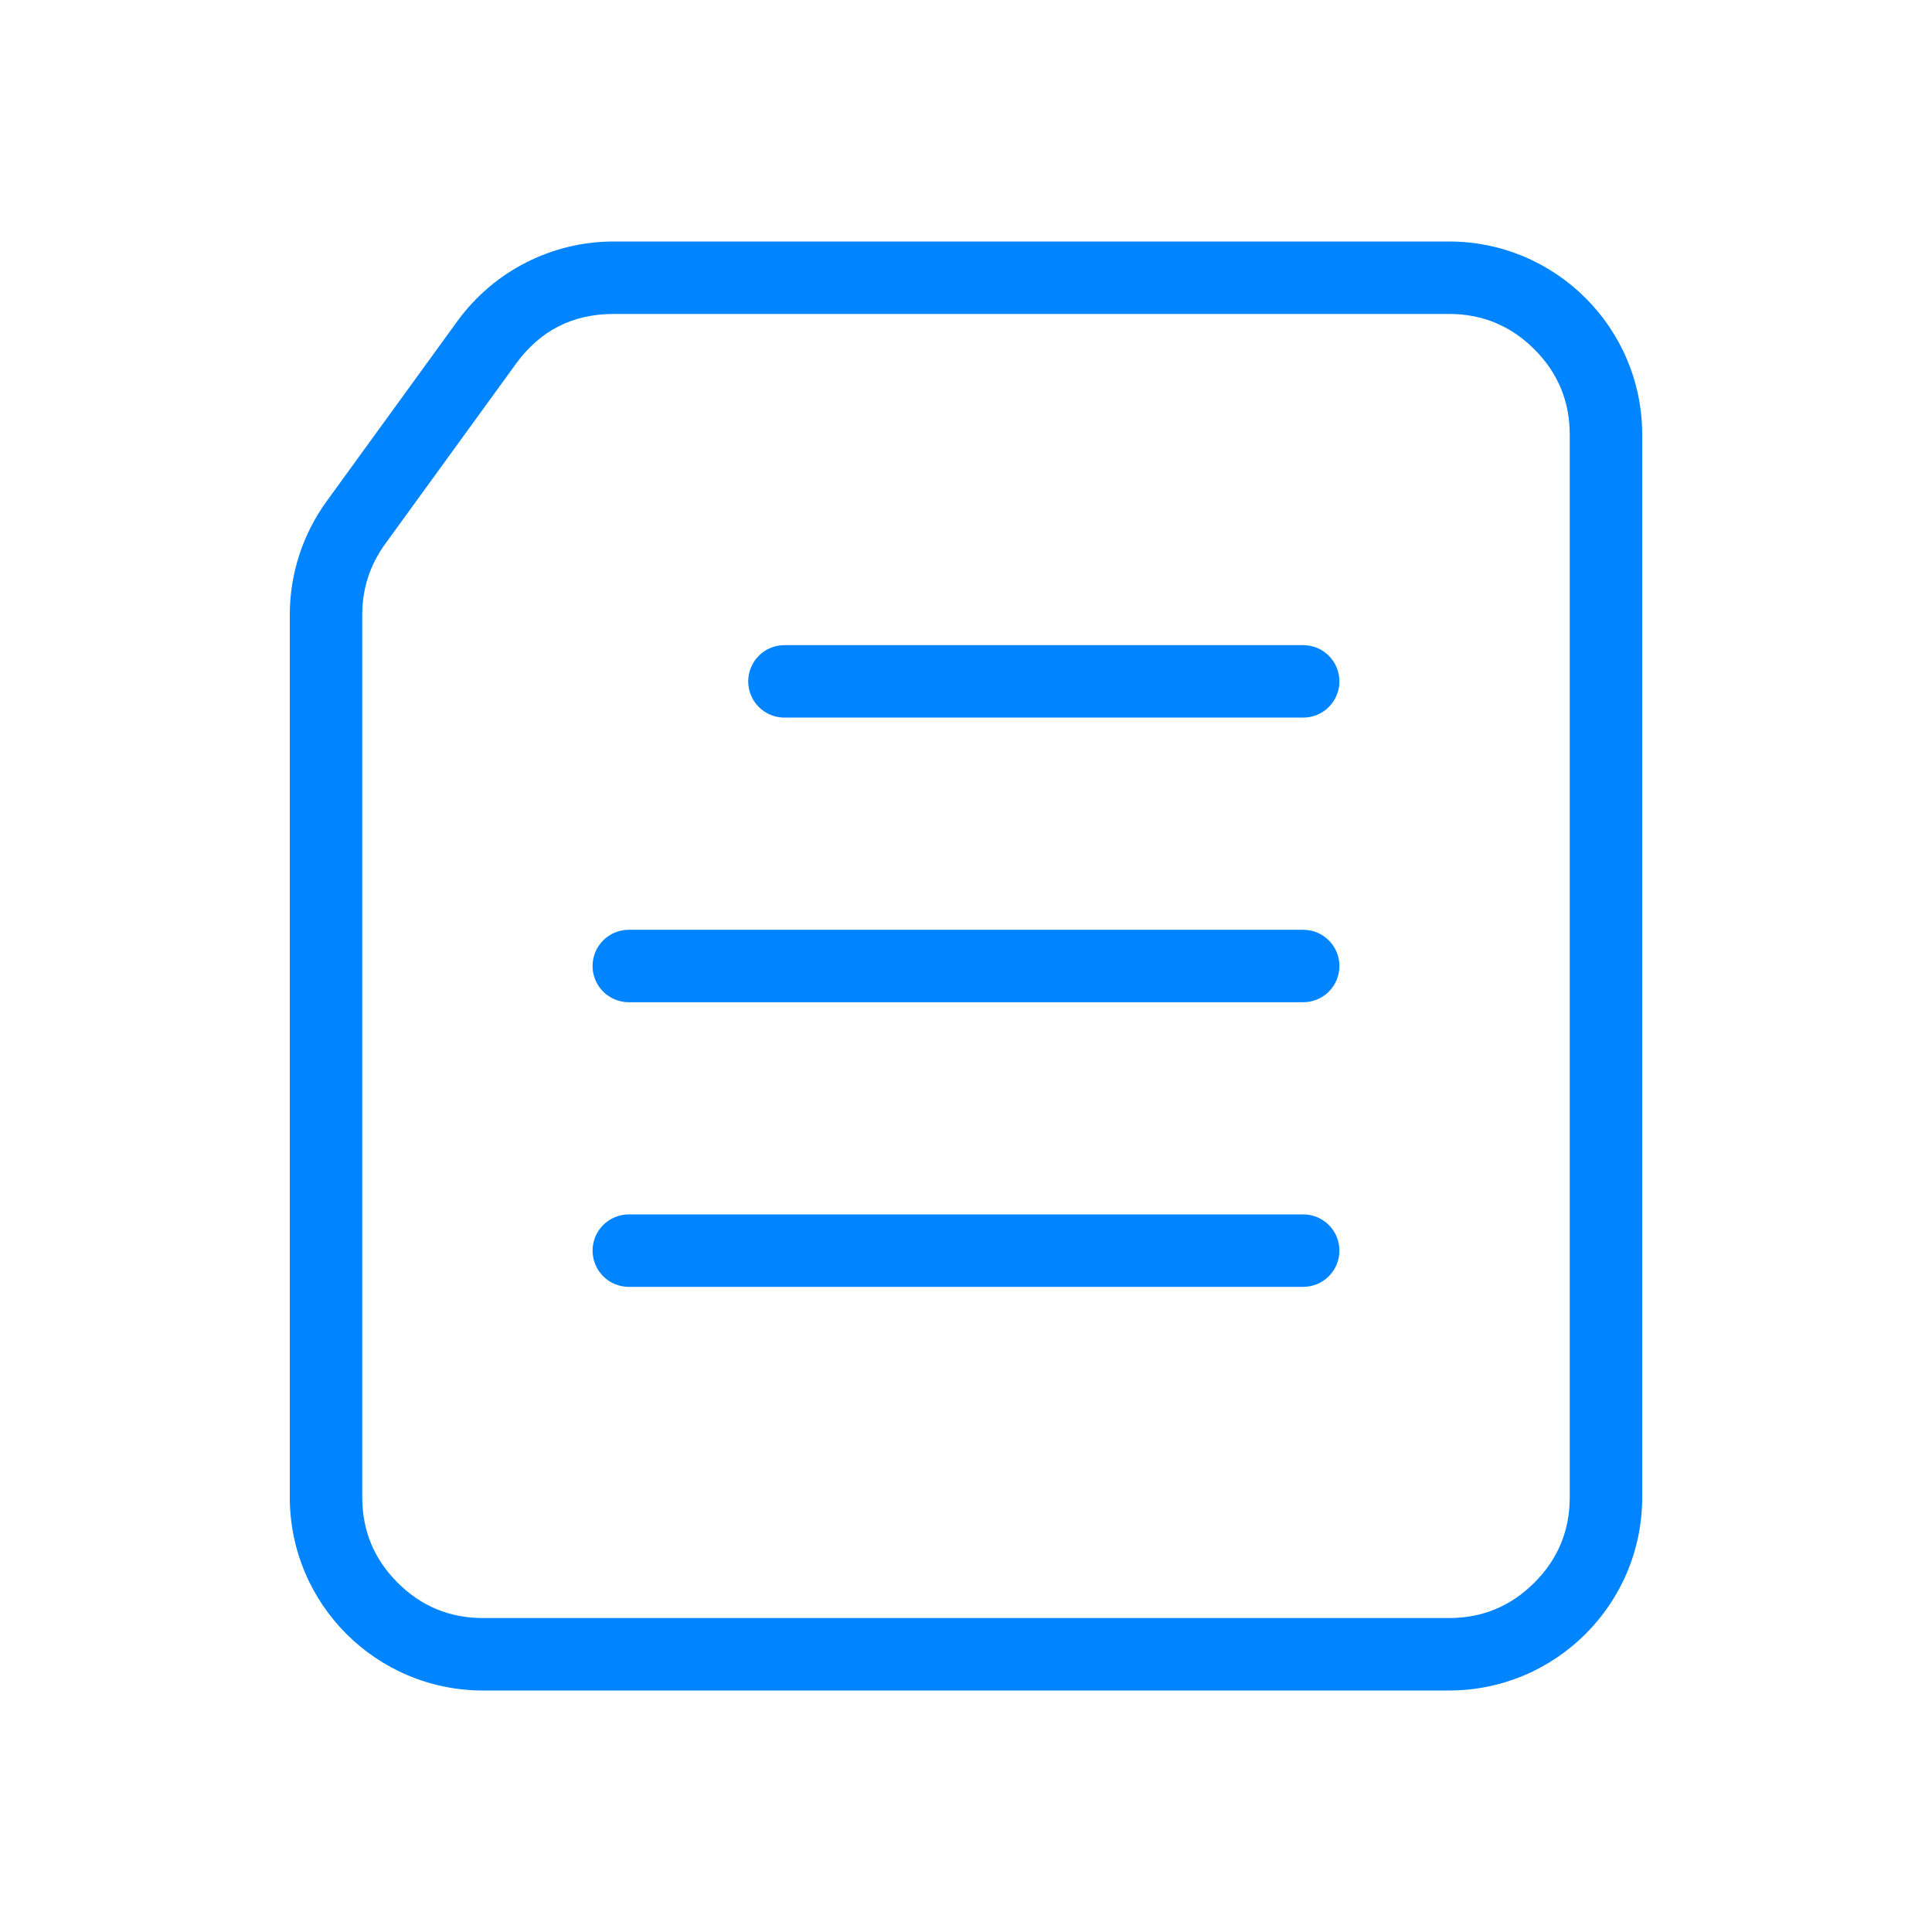
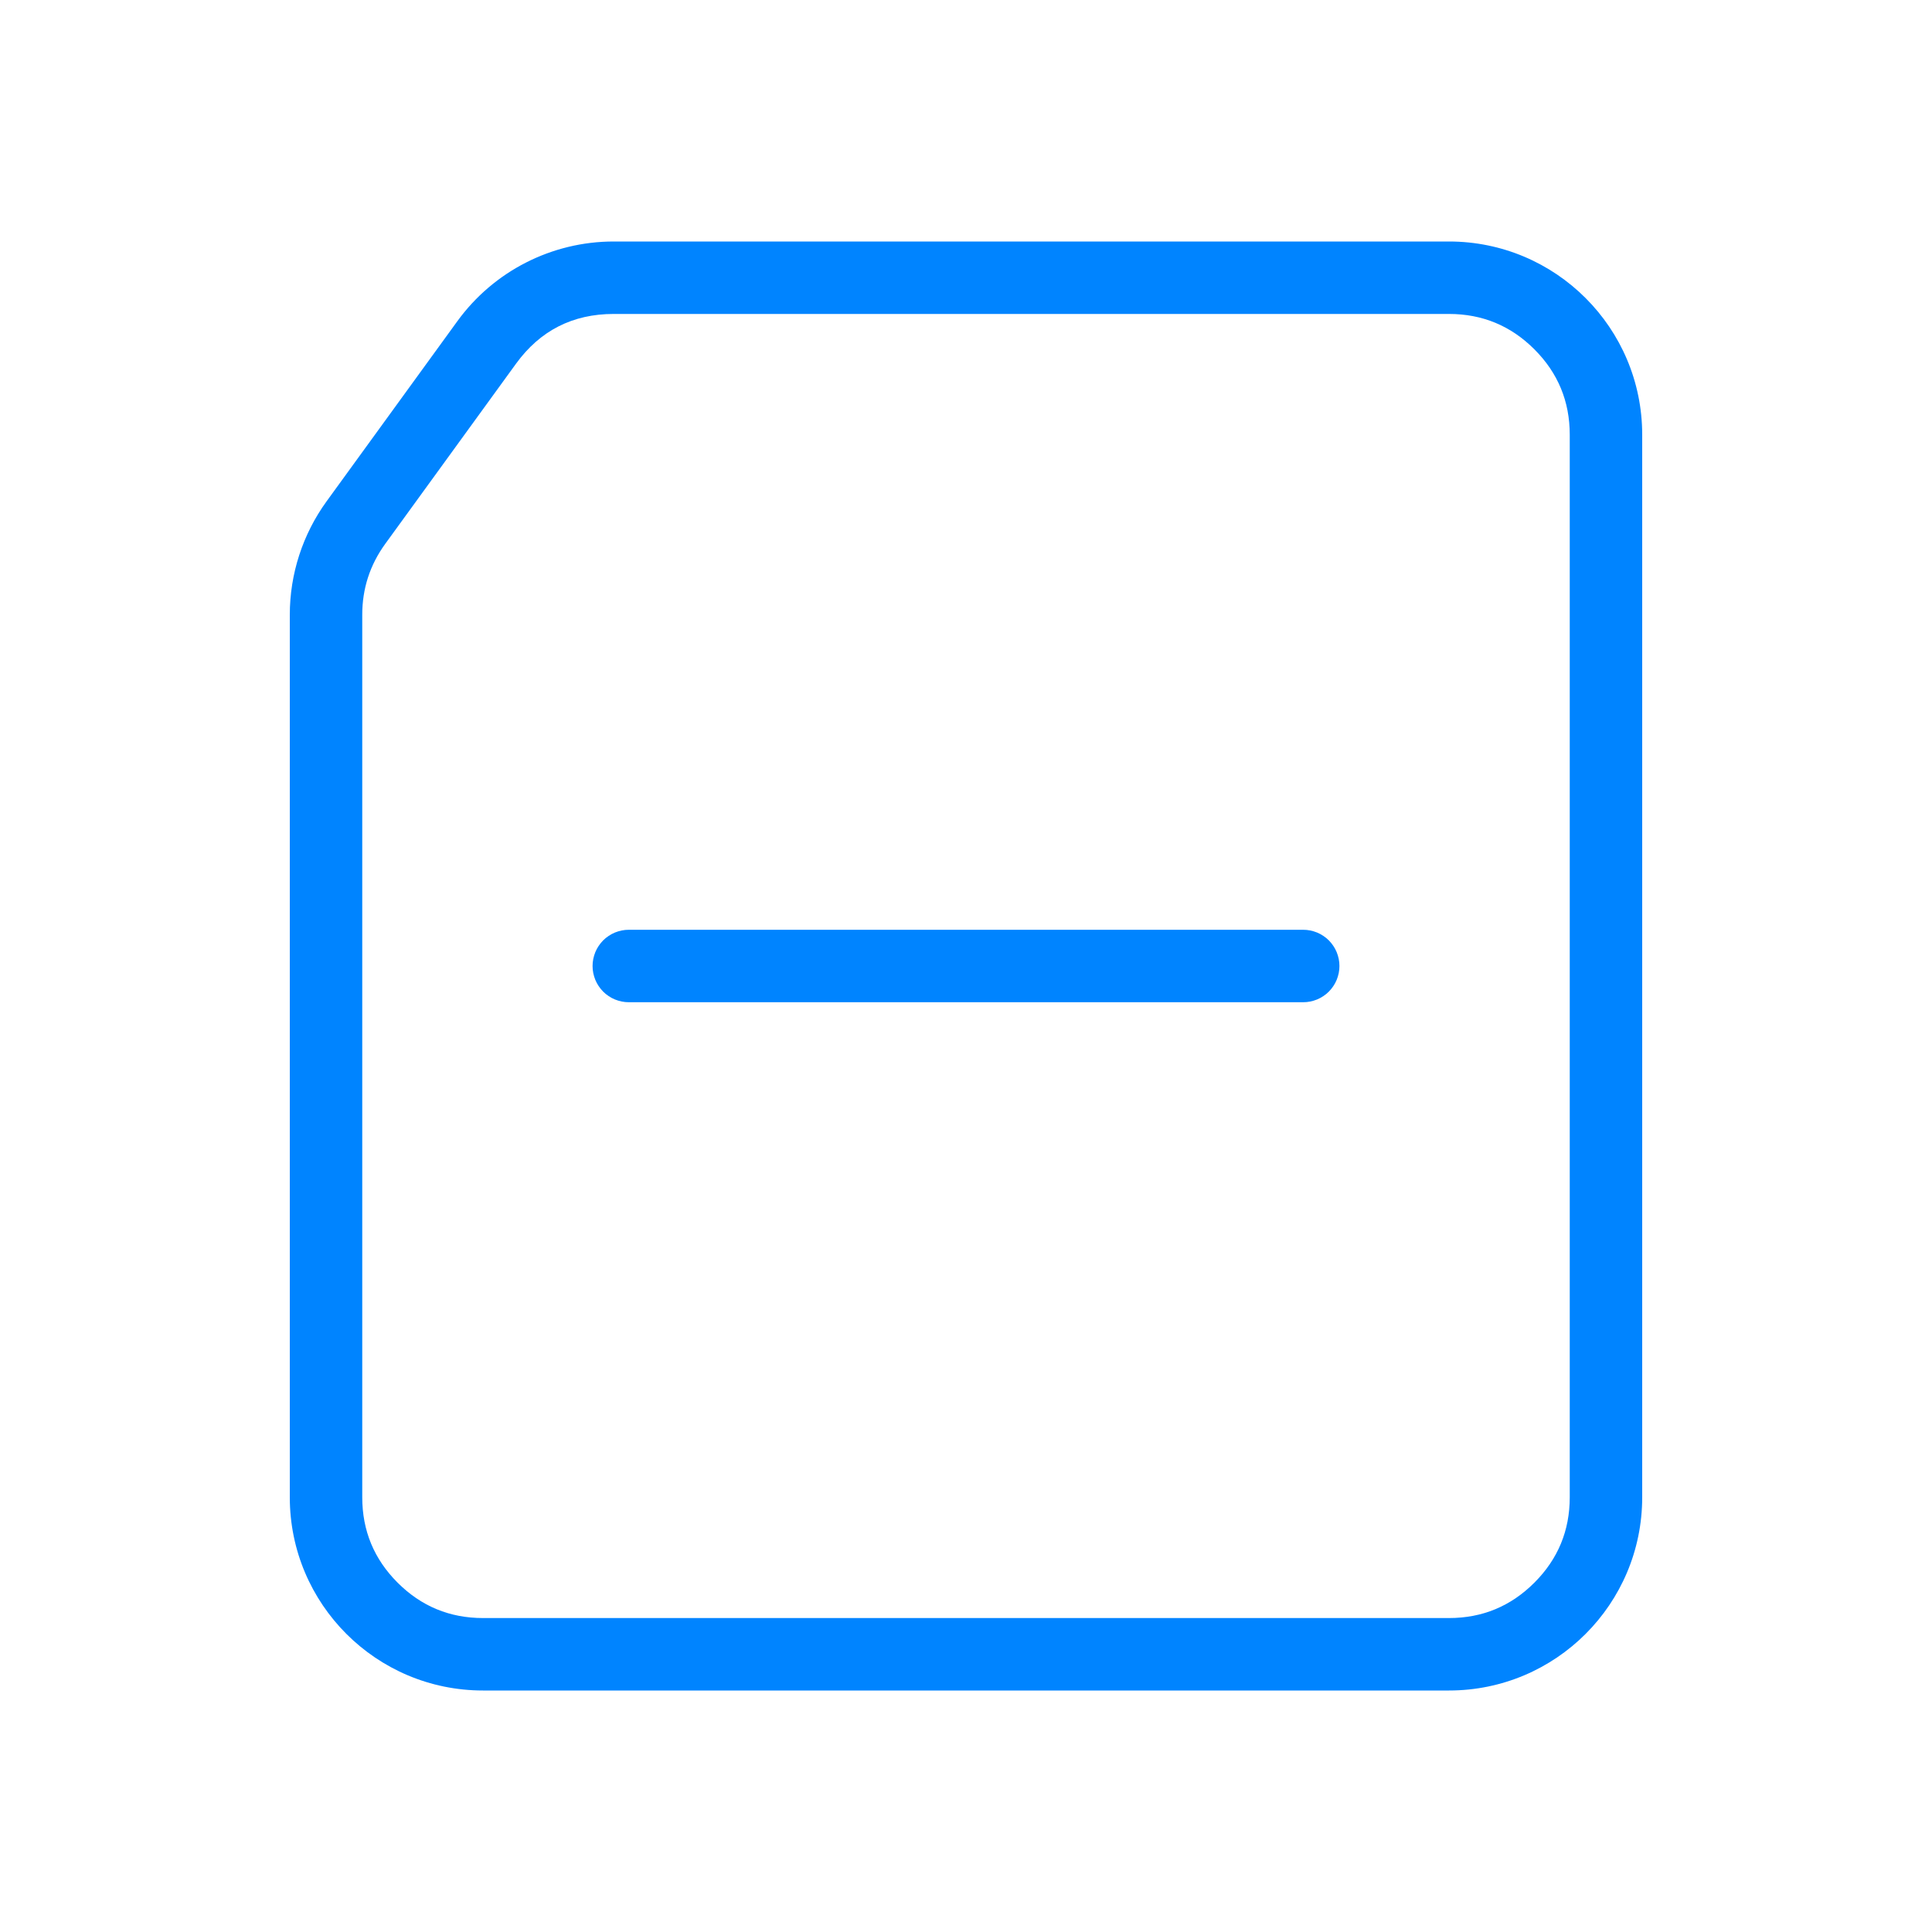
<svg xmlns="http://www.w3.org/2000/svg" fill="none" version="1.1" width="80" height="80" viewBox="0 0 80 80">
  <defs>
    <clipPath id="master_svg0_62_9598">
      <rect x="0" y="0" width="80" height="80" rx="0" />
    </clipPath>
    <mask id="master_svg1_62_9606" style="mask-type:alpha" maskUnits="userSpaceOnUse">
      <g>
        <rect x="-0" y="0" width="80" height="80" rx="0" fill="#FFFFFF" fill-opacity="1" />
      </g>
    </mask>
  </defs>
  <g clip-path="url(#master_svg0_62_9598)" mask="url(#master_svg1_62_9606)">
    <g>
      <g>
        <path d="M12,62C12,66.418,15.582,70,20,70L60,70C64.418,70,68,66.418,68,62L68,18C68,13.582,64.418,10,60,10L25.412,10C22.85,10,20.443,11.227,18.938,13.3L13.526,20.755C12.534,22.121,12,23.766,12,25.455L12,62ZM15,62Q15,64.071,16.464,65.535Q17.929,67,20,67L60,67Q62.071,67,63.535,65.535Q65,64.071,65,62L65,18Q65,15.929,63.535,14.464Q62.071,13,60,13L25.412,13Q22.863,13,21.365,15.063L15.954,22.517Q15,23.831,15,25.455L15,62Z" fill-rule="evenodd" fill="#0084FF" fill-opacity="1" />
      </g>
      <g>
-         <path d="M32.481,26.714L53.963,26.714Q54.037,26.714,54.11,26.722Q54.183,26.729,54.256,26.743Q54.328,26.757,54.398,26.779Q54.469,26.8,54.537,26.828Q54.605,26.857,54.67,26.891Q54.735,26.926,54.796,26.967Q54.858,27.008,54.915,27.055Q54.971,27.102,55.024,27.154Q55.076,27.206,55.122,27.263Q55.169,27.32,55.21,27.381Q55.251,27.442,55.286,27.507Q55.321,27.572,55.349,27.64Q55.377,27.708,55.398,27.779Q55.42,27.849,55.434,27.922Q55.448,27.994,55.456,28.067Q55.463,28.141,55.463,28.214Q55.463,28.288,55.456,28.361Q55.448,28.435,55.434,28.507Q55.42,28.579,55.398,28.65Q55.377,28.72,55.349,28.788Q55.321,28.856,55.286,28.921Q55.251,28.986,55.21,29.048Q55.169,29.109,55.122,29.166Q55.076,29.223,55.024,29.275Q54.971,29.327,54.915,29.374Q54.858,29.421,54.796,29.461Q54.735,29.502,54.67,29.537Q54.605,29.572,54.537,29.6Q54.469,29.628,54.398,29.65Q54.328,29.671,54.256,29.685Q54.183,29.7,54.11,29.707Q54.037,29.714,53.963,29.714L32.481,29.714Q32.408,29.714,32.334,29.707Q32.261,29.7,32.189,29.685Q32.117,29.671,32.046,29.65Q31.976,29.628,31.907,29.6Q31.839,29.572,31.774,29.537Q31.709,29.502,31.648,29.461Q31.587,29.421,31.53,29.374Q31.473,29.327,31.421,29.275Q31.369,29.223,31.322,29.166Q31.275,29.109,31.234,29.048Q31.193,28.986,31.159,28.921Q31.124,28.856,31.096,28.788Q31.067,28.72,31.046,28.65Q31.025,28.579,31.01,28.507Q30.996,28.435,30.989,28.361Q30.981,28.288,30.981,28.214Q30.981,28.141,30.989,28.067Q30.996,27.994,31.01,27.922Q31.025,27.849,31.046,27.779Q31.067,27.708,31.096,27.64Q31.124,27.572,31.159,27.507Q31.193,27.442,31.234,27.381Q31.275,27.32,31.322,27.263Q31.369,27.206,31.421,27.154Q31.473,27.102,31.53,27.055Q31.587,27.008,31.648,26.967Q31.709,26.926,31.774,26.891Q31.839,26.857,31.907,26.828Q31.976,26.8,32.046,26.779Q32.117,26.757,32.189,26.743Q32.261,26.729,32.334,26.722Q32.408,26.714,32.481,26.714Z" fill-rule="evenodd" fill="#0084FF" fill-opacity="1" />
-       </g>
+         </g>
      <g>
        <path d="M26.037,38.5L53.963,38.5Q54.037,38.5,54.11,38.507Q54.183,38.514,54.256,38.529Q54.328,38.543,54.398,38.565Q54.469,38.586,54.537,38.614Q54.605,38.642,54.67,38.677Q54.735,38.712,54.796,38.753Q54.858,38.794,54.915,38.84Q54.972,38.887,55.024,38.939Q55.076,38.991,55.122,39.048Q55.169,39.105,55.21,39.167Q55.251,39.228,55.286,39.293Q55.321,39.358,55.349,39.426Q55.377,39.494,55.398,39.565Q55.42,39.635,55.434,39.707Q55.449,39.78,55.456,39.853Q55.463,39.926,55.463,40Q55.463,40.074,55.456,40.147Q55.449,40.22,55.434,40.293Q55.42,40.365,55.398,40.435Q55.377,40.506,55.349,40.574Q55.321,40.642,55.286,40.707Q55.251,40.772,55.21,40.833Q55.169,40.895,55.122,40.952Q55.076,41.009,55.024,41.061Q54.972,41.113,54.915,41.16Q54.858,41.206,54.796,41.247Q54.735,41.288,54.67,41.323Q54.605,41.358,54.537,41.386Q54.469,41.414,54.398,41.435Q54.328,41.457,54.256,41.471Q54.183,41.486,54.11,41.493Q54.037,41.5,53.963,41.5L26.037,41.5Q25.963,41.5,25.89,41.493Q25.817,41.486,25.744,41.471Q25.672,41.457,25.602,41.435Q25.531,41.414,25.463,41.386Q25.395,41.358,25.33,41.323Q25.265,41.288,25.204,41.247Q25.142,41.206,25.085,41.16Q25.028,41.113,24.976,41.061Q24.924,41.009,24.878,40.952Q24.831,40.895,24.79,40.833Q24.749,40.772,24.714,40.707Q24.679,40.642,24.651,40.574Q24.623,40.506,24.602,40.435Q24.58,40.365,24.566,40.293Q24.551,40.22,24.544,40.147Q24.537,40.074,24.537,40Q24.537,39.926,24.544,39.853Q24.551,39.78,24.566,39.707Q24.58,39.635,24.602,39.565Q24.623,39.494,24.651,39.426Q24.679,39.358,24.714,39.293Q24.749,39.228,24.79,39.167Q24.831,39.105,24.878,39.048Q24.924,38.991,24.976,38.939Q25.028,38.887,25.085,38.84Q25.142,38.794,25.204,38.753Q25.265,38.712,25.33,38.677Q25.395,38.642,25.463,38.614Q25.531,38.586,25.602,38.565Q25.672,38.543,25.744,38.529Q25.817,38.514,25.89,38.507Q25.963,38.5,26.037,38.5Z" fill-rule="evenodd" fill="#0084FF" fill-opacity="1" />
      </g>
      <g>
-         <path d="M26.037,50.286L53.963,50.286Q54.037,50.286,54.11,50.293Q54.183,50.3,54.256,50.315Q54.328,50.329,54.398,50.35Q54.469,50.372,54.537,50.4Q54.605,50.428,54.67,50.463Q54.735,50.498,54.796,50.539Q54.858,50.579,54.915,50.626Q54.972,50.673,55.024,50.725Q55.076,50.777,55.122,50.834Q55.169,50.891,55.21,50.952Q55.251,51.014,55.286,51.079Q55.321,51.144,55.349,51.212Q55.377,51.28,55.398,51.35Q55.42,51.421,55.434,51.493Q55.449,51.565,55.456,51.639Q55.463,51.712,55.463,51.786Q55.463,51.859,55.456,51.933Q55.449,52.006,55.434,52.078Q55.42,52.151,55.398,52.221Q55.377,52.292,55.349,52.36Q55.321,52.428,55.286,52.493Q55.251,52.558,55.21,52.619Q55.169,52.68,55.122,52.737Q55.076,52.794,55.024,52.846Q54.972,52.898,54.915,52.945Q54.858,52.992,54.796,53.033Q54.735,53.074,54.67,53.109Q54.605,53.143,54.537,53.172Q54.469,53.2,54.398,53.221Q54.328,53.243,54.256,53.257Q54.183,53.271,54.11,53.278Q54.037,53.286,53.963,53.286L26.037,53.286Q25.963,53.286,25.89,53.278Q25.817,53.271,25.744,53.257Q25.672,53.243,25.602,53.221Q25.531,53.2,25.463,53.172Q25.395,53.143,25.33,53.109Q25.265,53.074,25.204,53.033Q25.142,52.992,25.085,52.945Q25.028,52.898,24.976,52.846Q24.924,52.794,24.878,52.737Q24.831,52.68,24.79,52.619Q24.749,52.558,24.714,52.493Q24.679,52.428,24.651,52.36Q24.623,52.292,24.602,52.221Q24.58,52.151,24.566,52.078Q24.551,52.006,24.544,51.933Q24.537,51.859,24.537,51.786Q24.537,51.712,24.544,51.639Q24.551,51.565,24.566,51.493Q24.58,51.421,24.602,51.35Q24.623,51.28,24.651,51.212Q24.679,51.144,24.714,51.079Q24.749,51.014,24.79,50.952Q24.831,50.891,24.878,50.834Q24.924,50.777,24.976,50.725Q25.028,50.673,25.085,50.626Q25.142,50.579,25.204,50.539Q25.265,50.498,25.33,50.463Q25.395,50.428,25.463,50.4Q25.531,50.372,25.602,50.35Q25.672,50.329,25.744,50.315Q25.817,50.3,25.89,50.293Q25.963,50.286,26.037,50.286Z" fill-rule="evenodd" fill="#0084FF" fill-opacity="1" />
-       </g>
+         </g>
    </g>
  </g>
</svg>